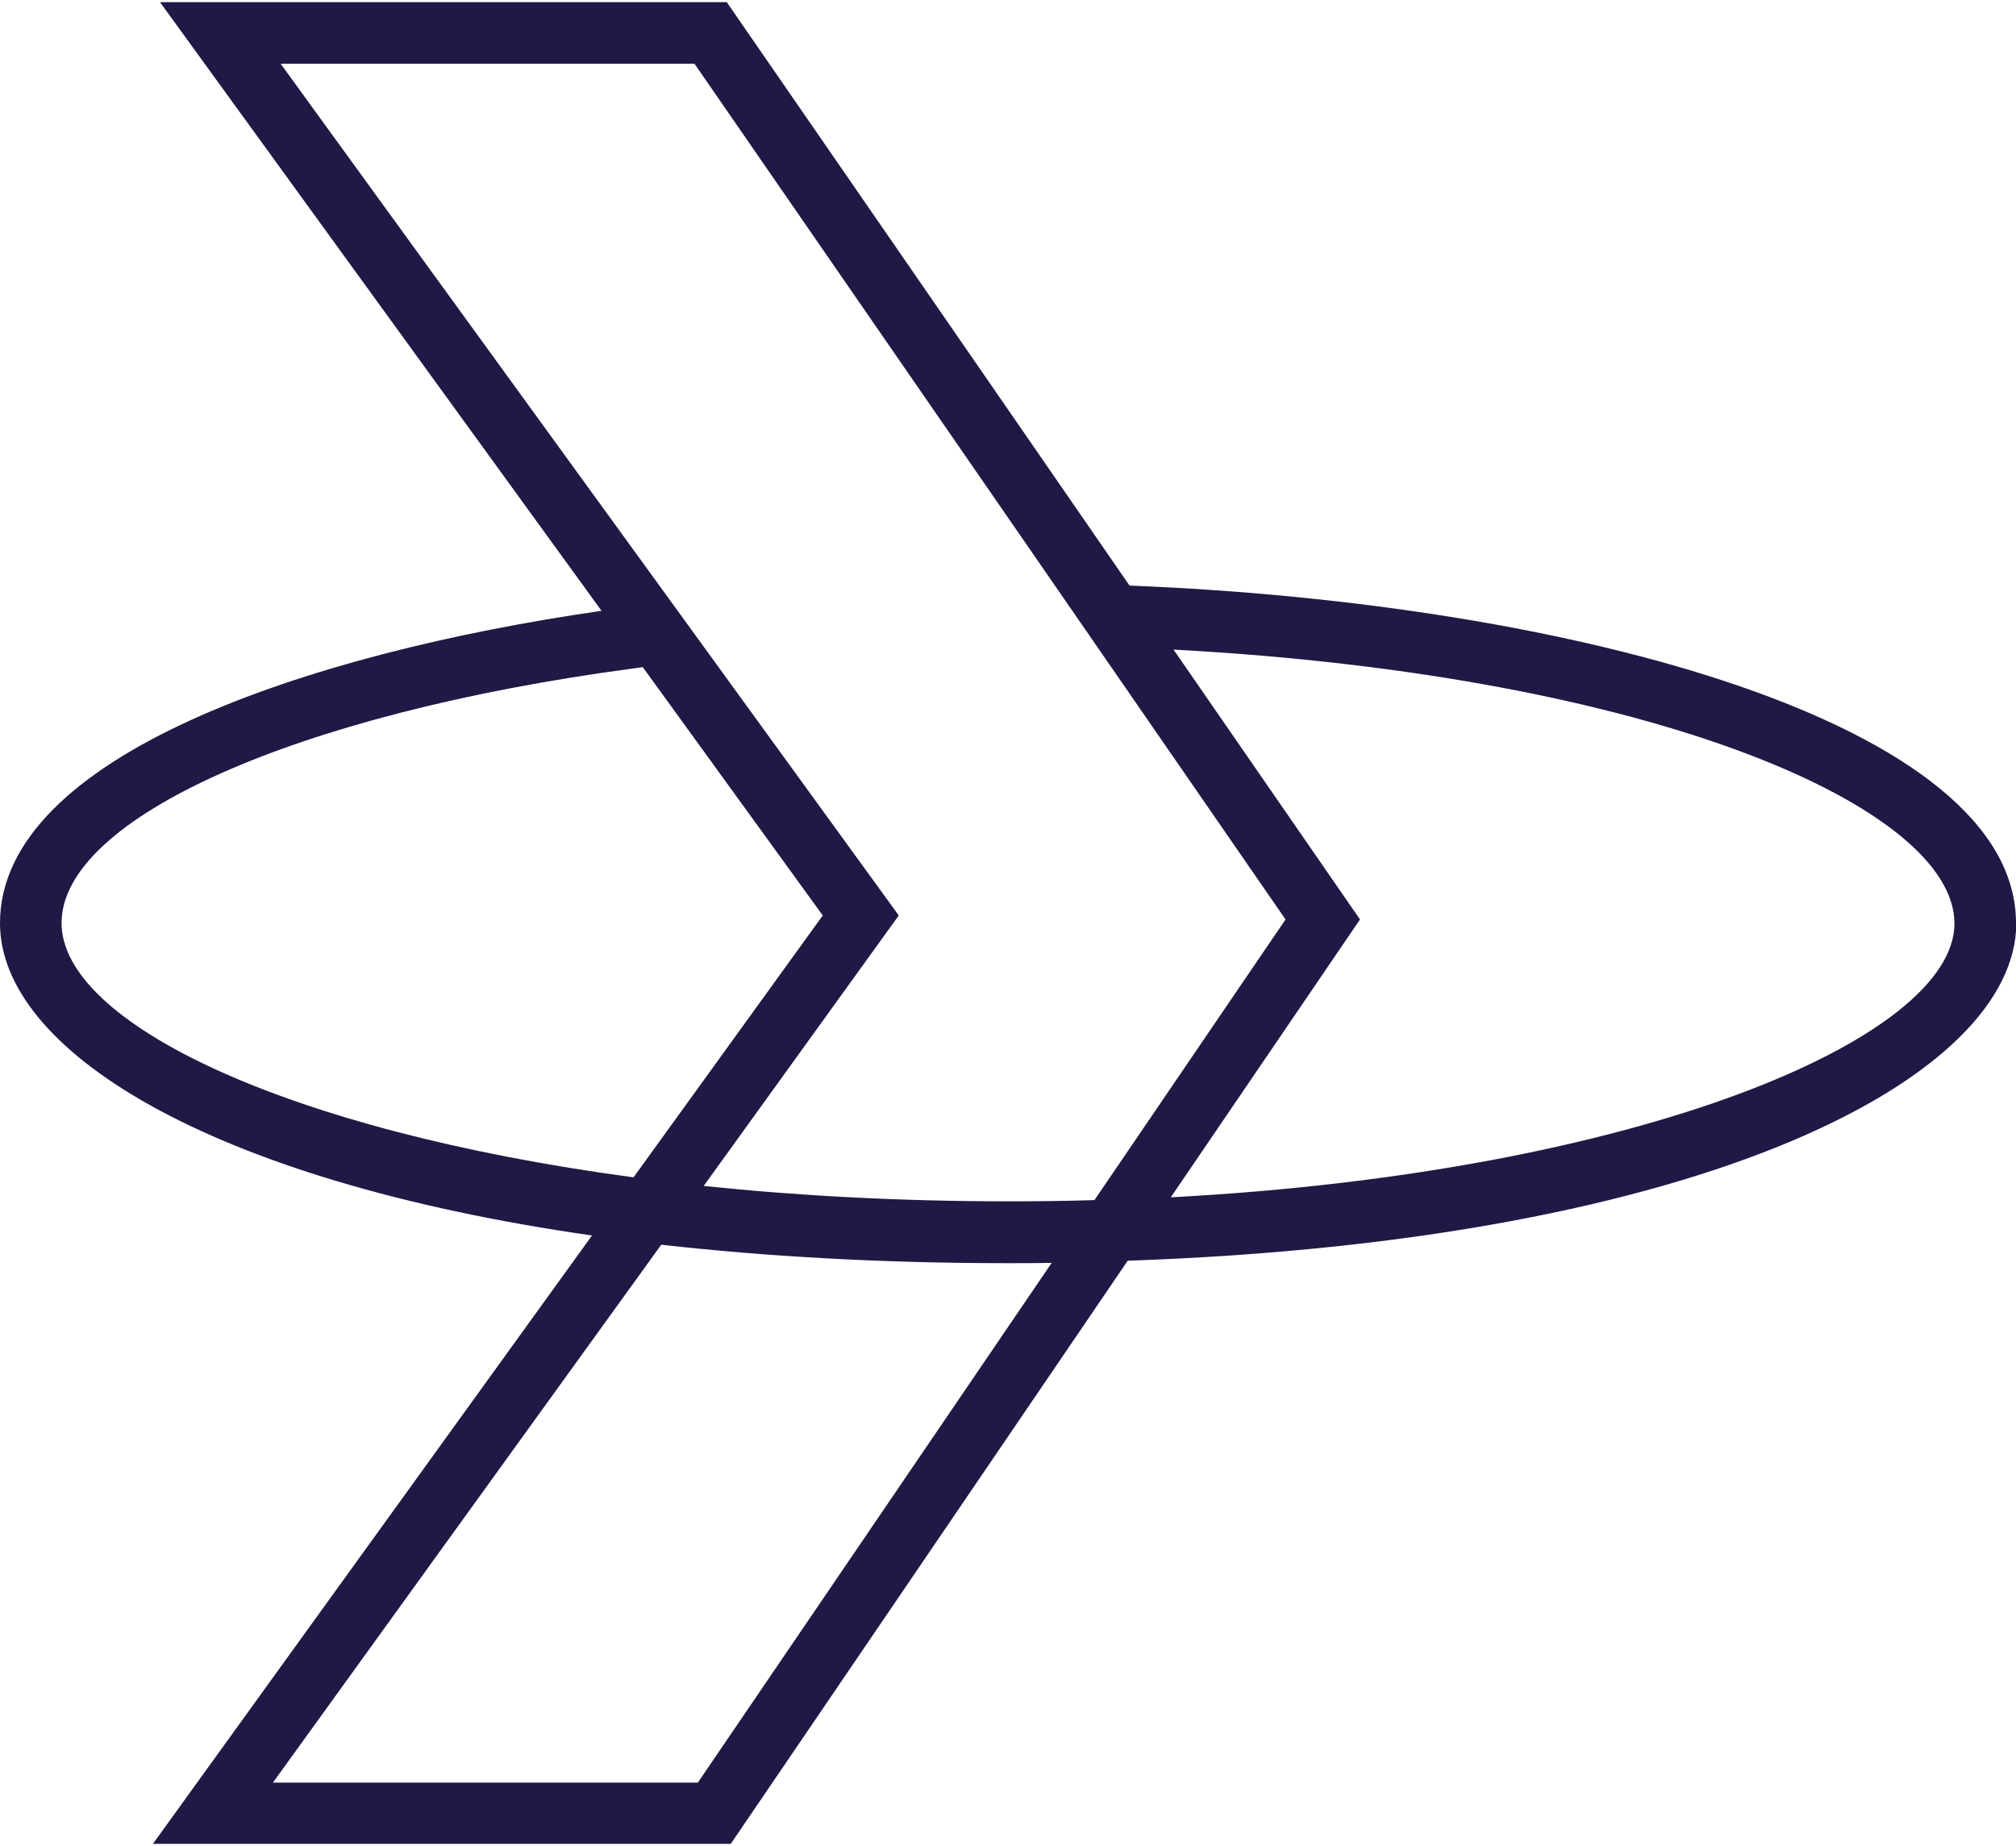
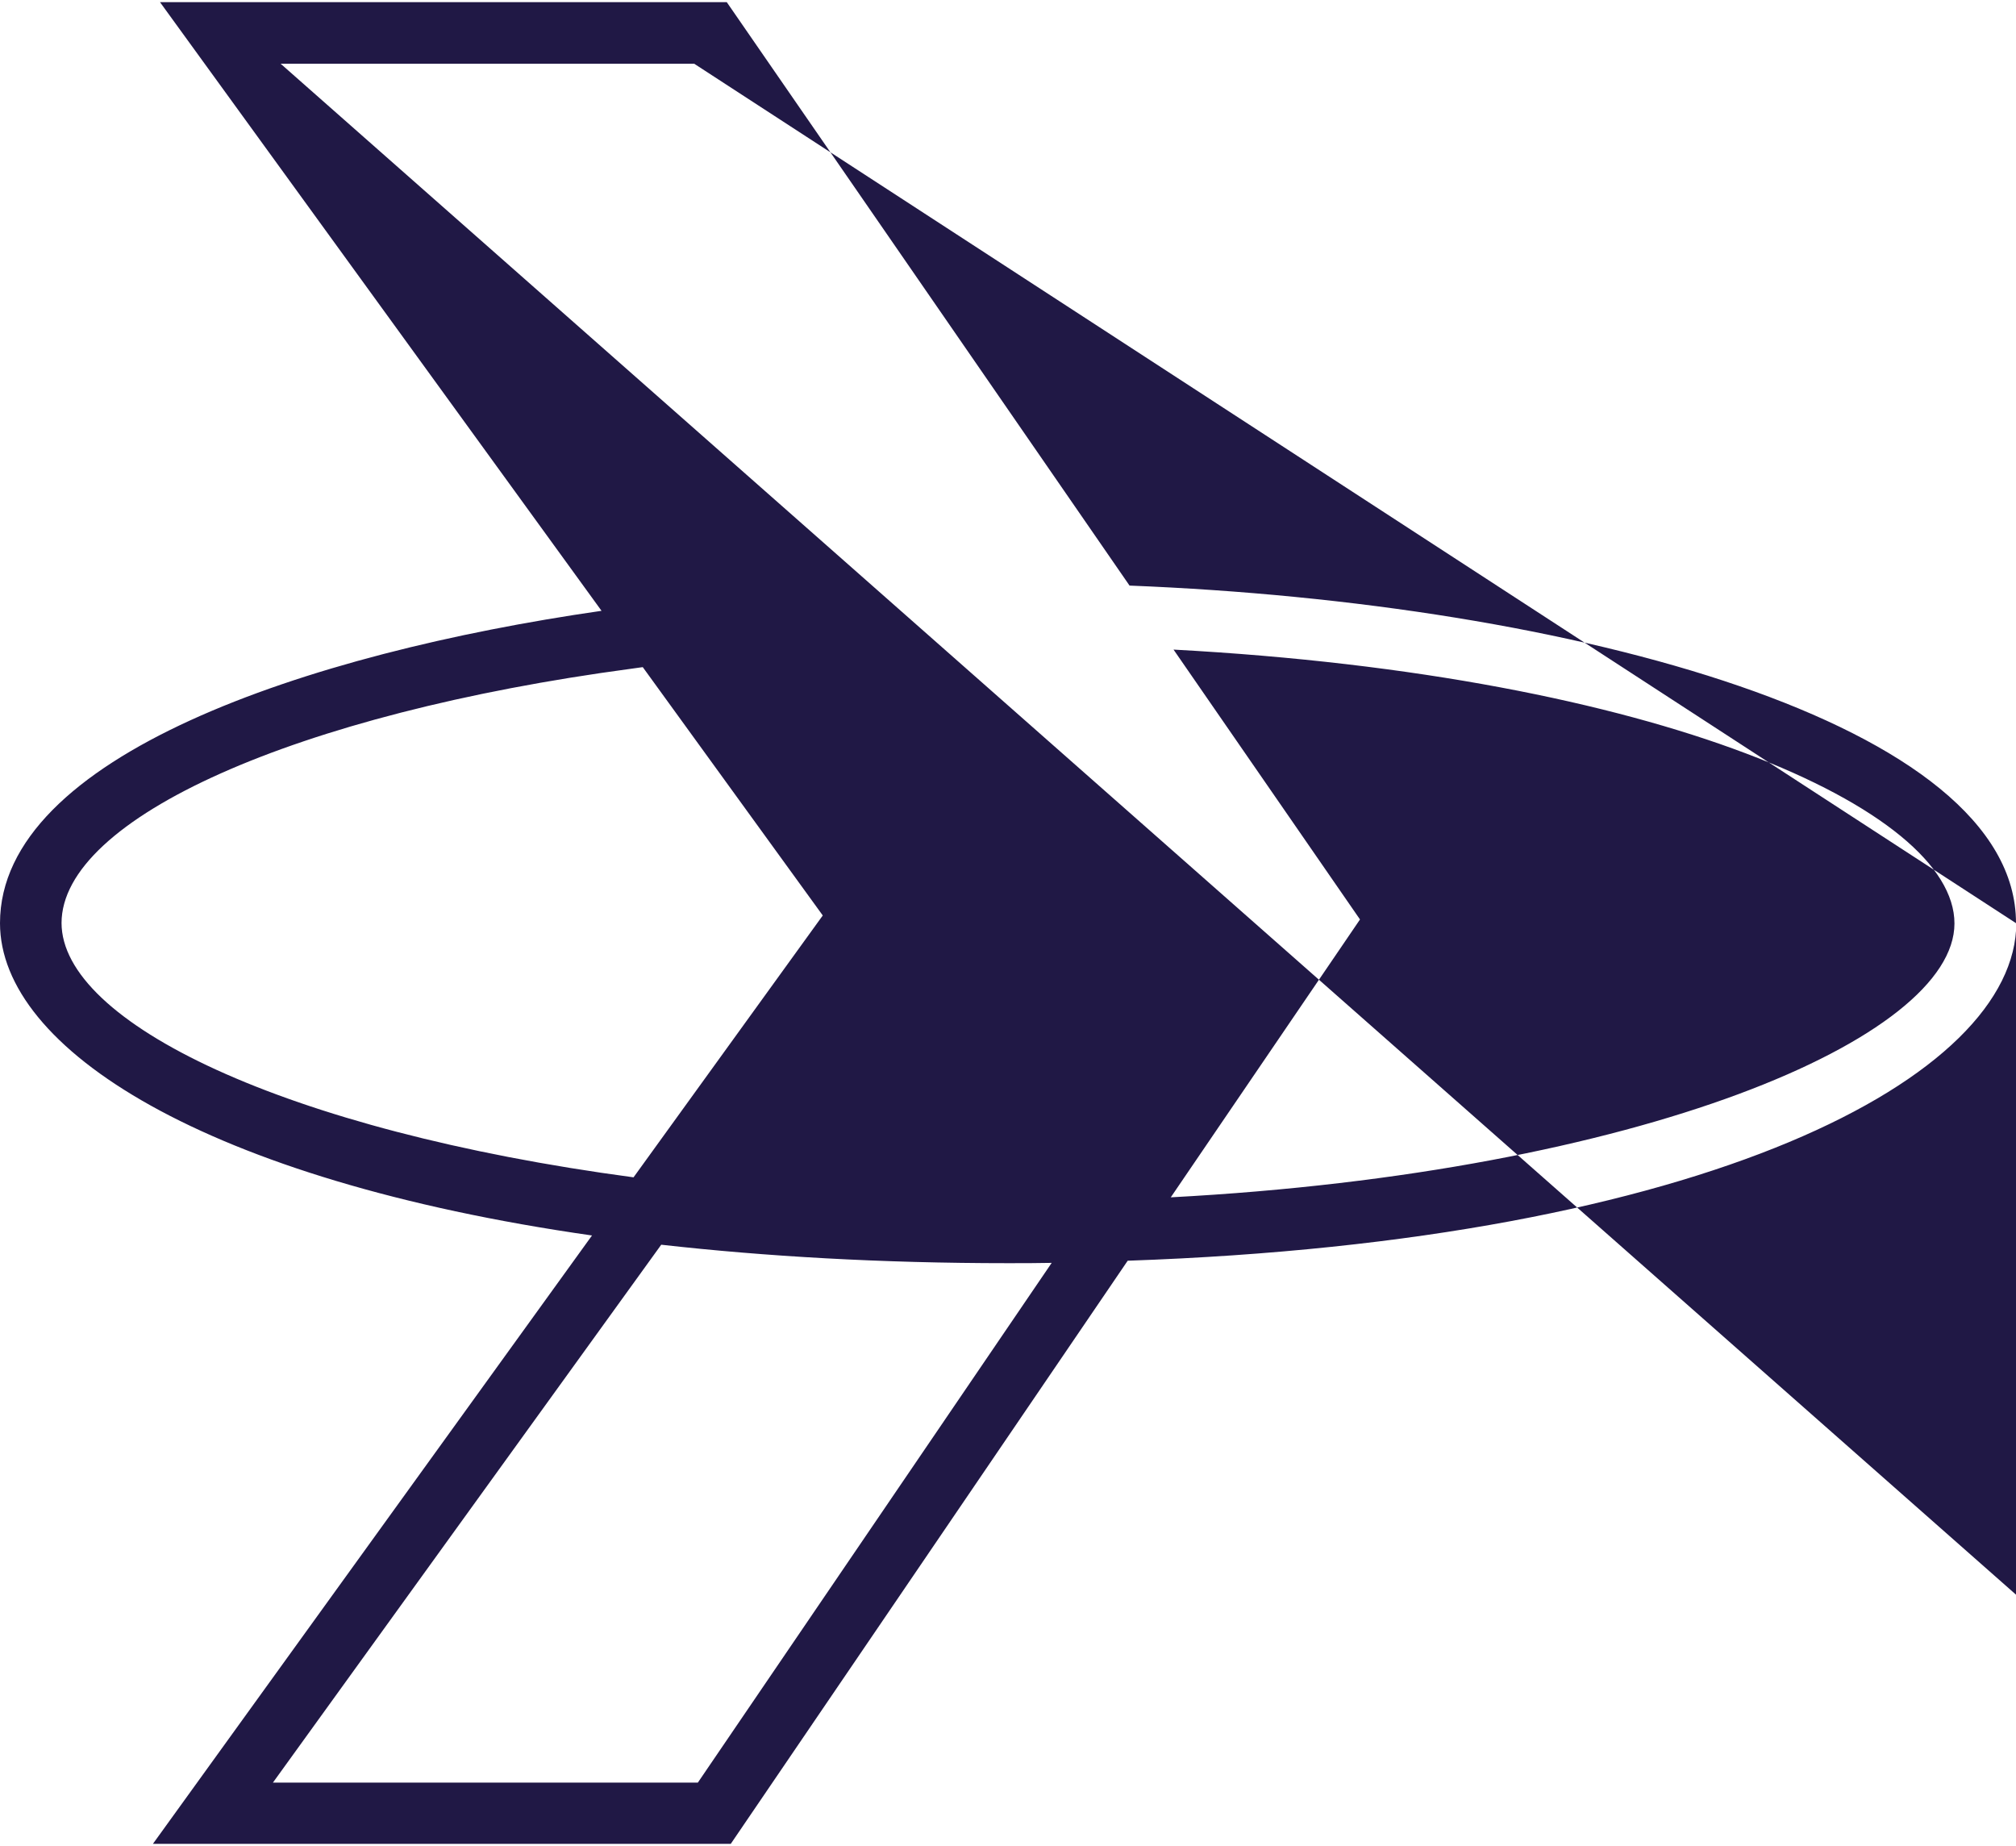
<svg xmlns="http://www.w3.org/2000/svg" id="Layer_1" viewBox="0 0 65.52 60">
  <defs>
    <style>.cls-1{fill:#201845;}</style>
  </defs>
-   <path class="cls-1" d="m65.52,30c0-6.49-14.38-10.4-28.81-10.97L23.62.07H5.2l14.35,19.78C9.97,21.23,0,24.58,0,30c0,4.08,6.66,8.35,19.24,10.15l-14.27,19.77h18.78l12.9-18.95c18.79-.65,28.88-5.96,28.88-10.98ZM22.57,2.07l19.21,27.81-6.21,9.12c-.92.03-1.85.04-2.8.04-3.52,0-6.84-.18-9.9-.5l6.34-8.79L9.12,2.07h13.44ZM2,30c0-3.41,7.62-6.81,18.53-8.27.12-.02.24-.03.36-.05l5.85,8.07-6.15,8.51c-11.36-1.52-18.59-5.04-18.59-8.27Zm20.68,27.93h-13.81l12.62-17.48c3.38.38,7.14.6,11.27.6.48,0,.95,0,1.42-.01l-11.5,16.89Zm15.37-19.02l6.15-9.03-6.06-8.77c15.74.85,25.38,5.17,25.38,8.9s-10.22,8.09-25.47,8.9Z" />
+   <path class="cls-1" d="m65.52,30c0-6.49-14.38-10.4-28.81-10.97L23.62.07H5.2l14.35,19.78C9.97,21.23,0,24.58,0,30c0,4.08,6.66,8.35,19.24,10.15l-14.27,19.77h18.78l12.9-18.95c18.79-.65,28.88-5.96,28.88-10.98Zl19.21,27.81-6.21,9.12c-.92.03-1.85.04-2.8.04-3.52,0-6.84-.18-9.9-.5l6.34-8.79L9.12,2.07h13.44ZM2,30c0-3.41,7.62-6.81,18.53-8.27.12-.02.24-.03.36-.05l5.85,8.07-6.15,8.51c-11.36-1.52-18.59-5.04-18.59-8.27Zm20.68,27.93h-13.81l12.62-17.48c3.38.38,7.14.6,11.27.6.48,0,.95,0,1.42-.01l-11.5,16.89Zm15.37-19.02l6.15-9.03-6.06-8.77c15.74.85,25.38,5.17,25.38,8.9s-10.22,8.09-25.47,8.9Z" />
</svg>